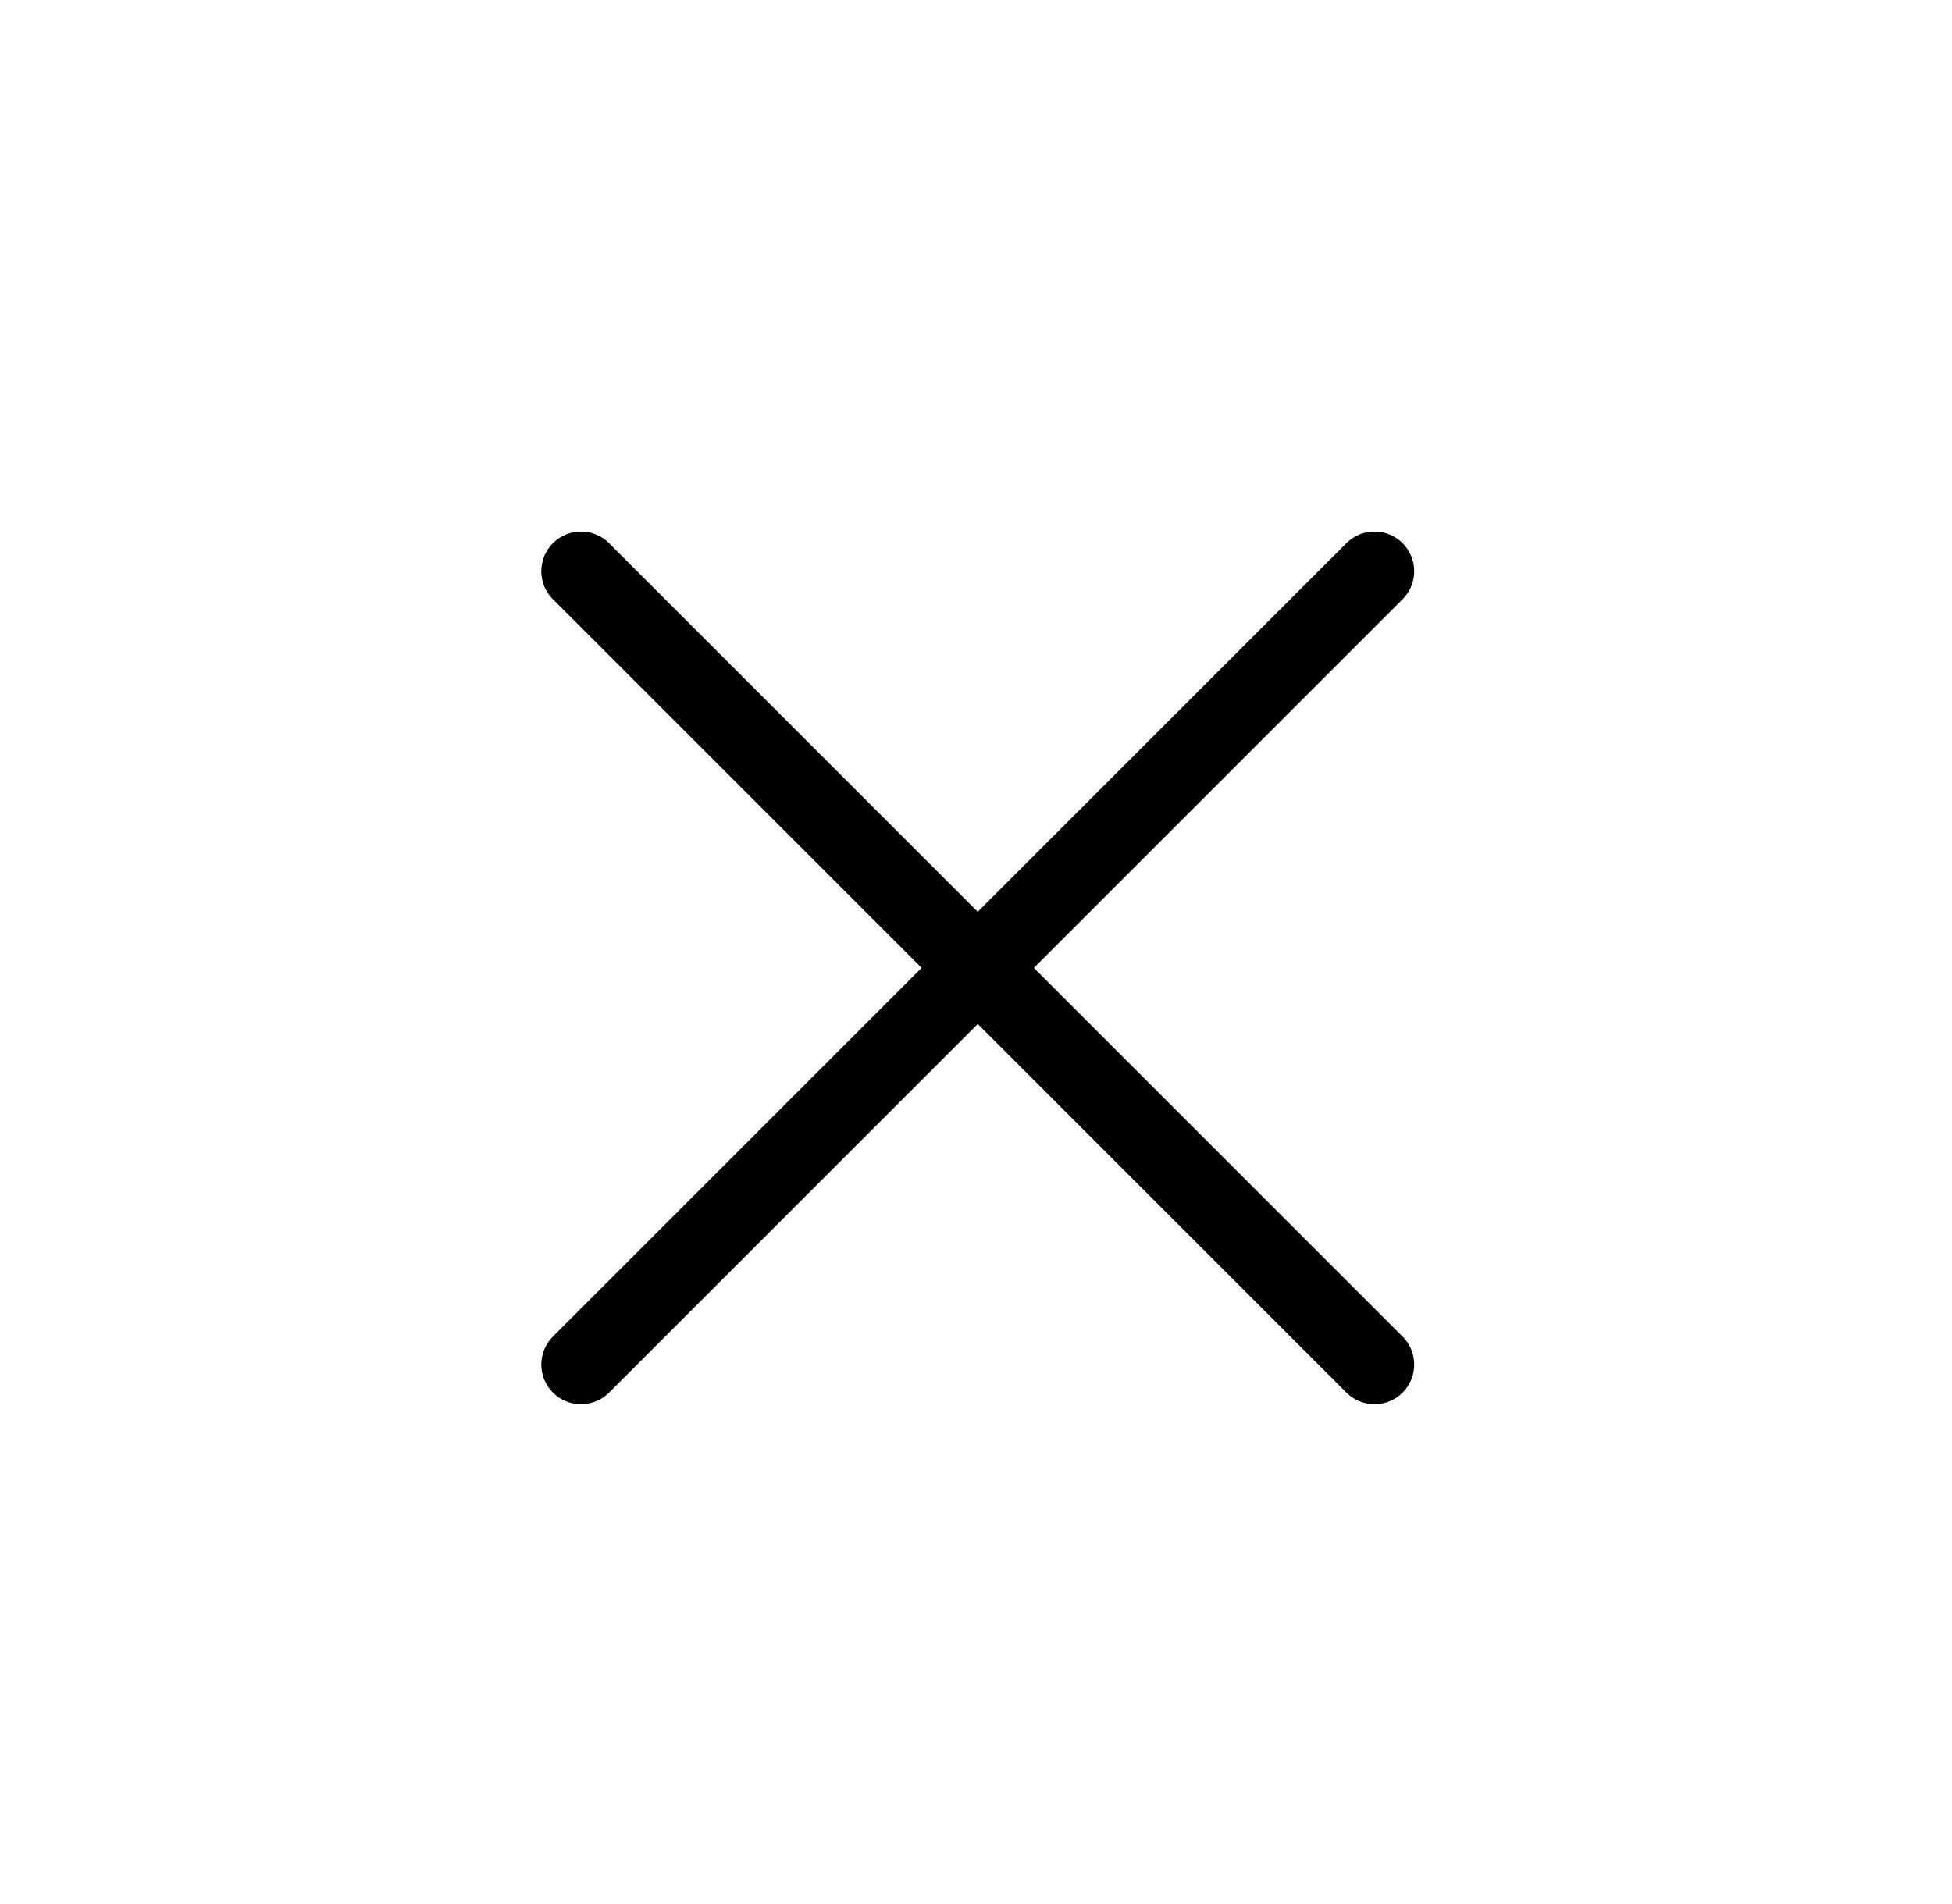
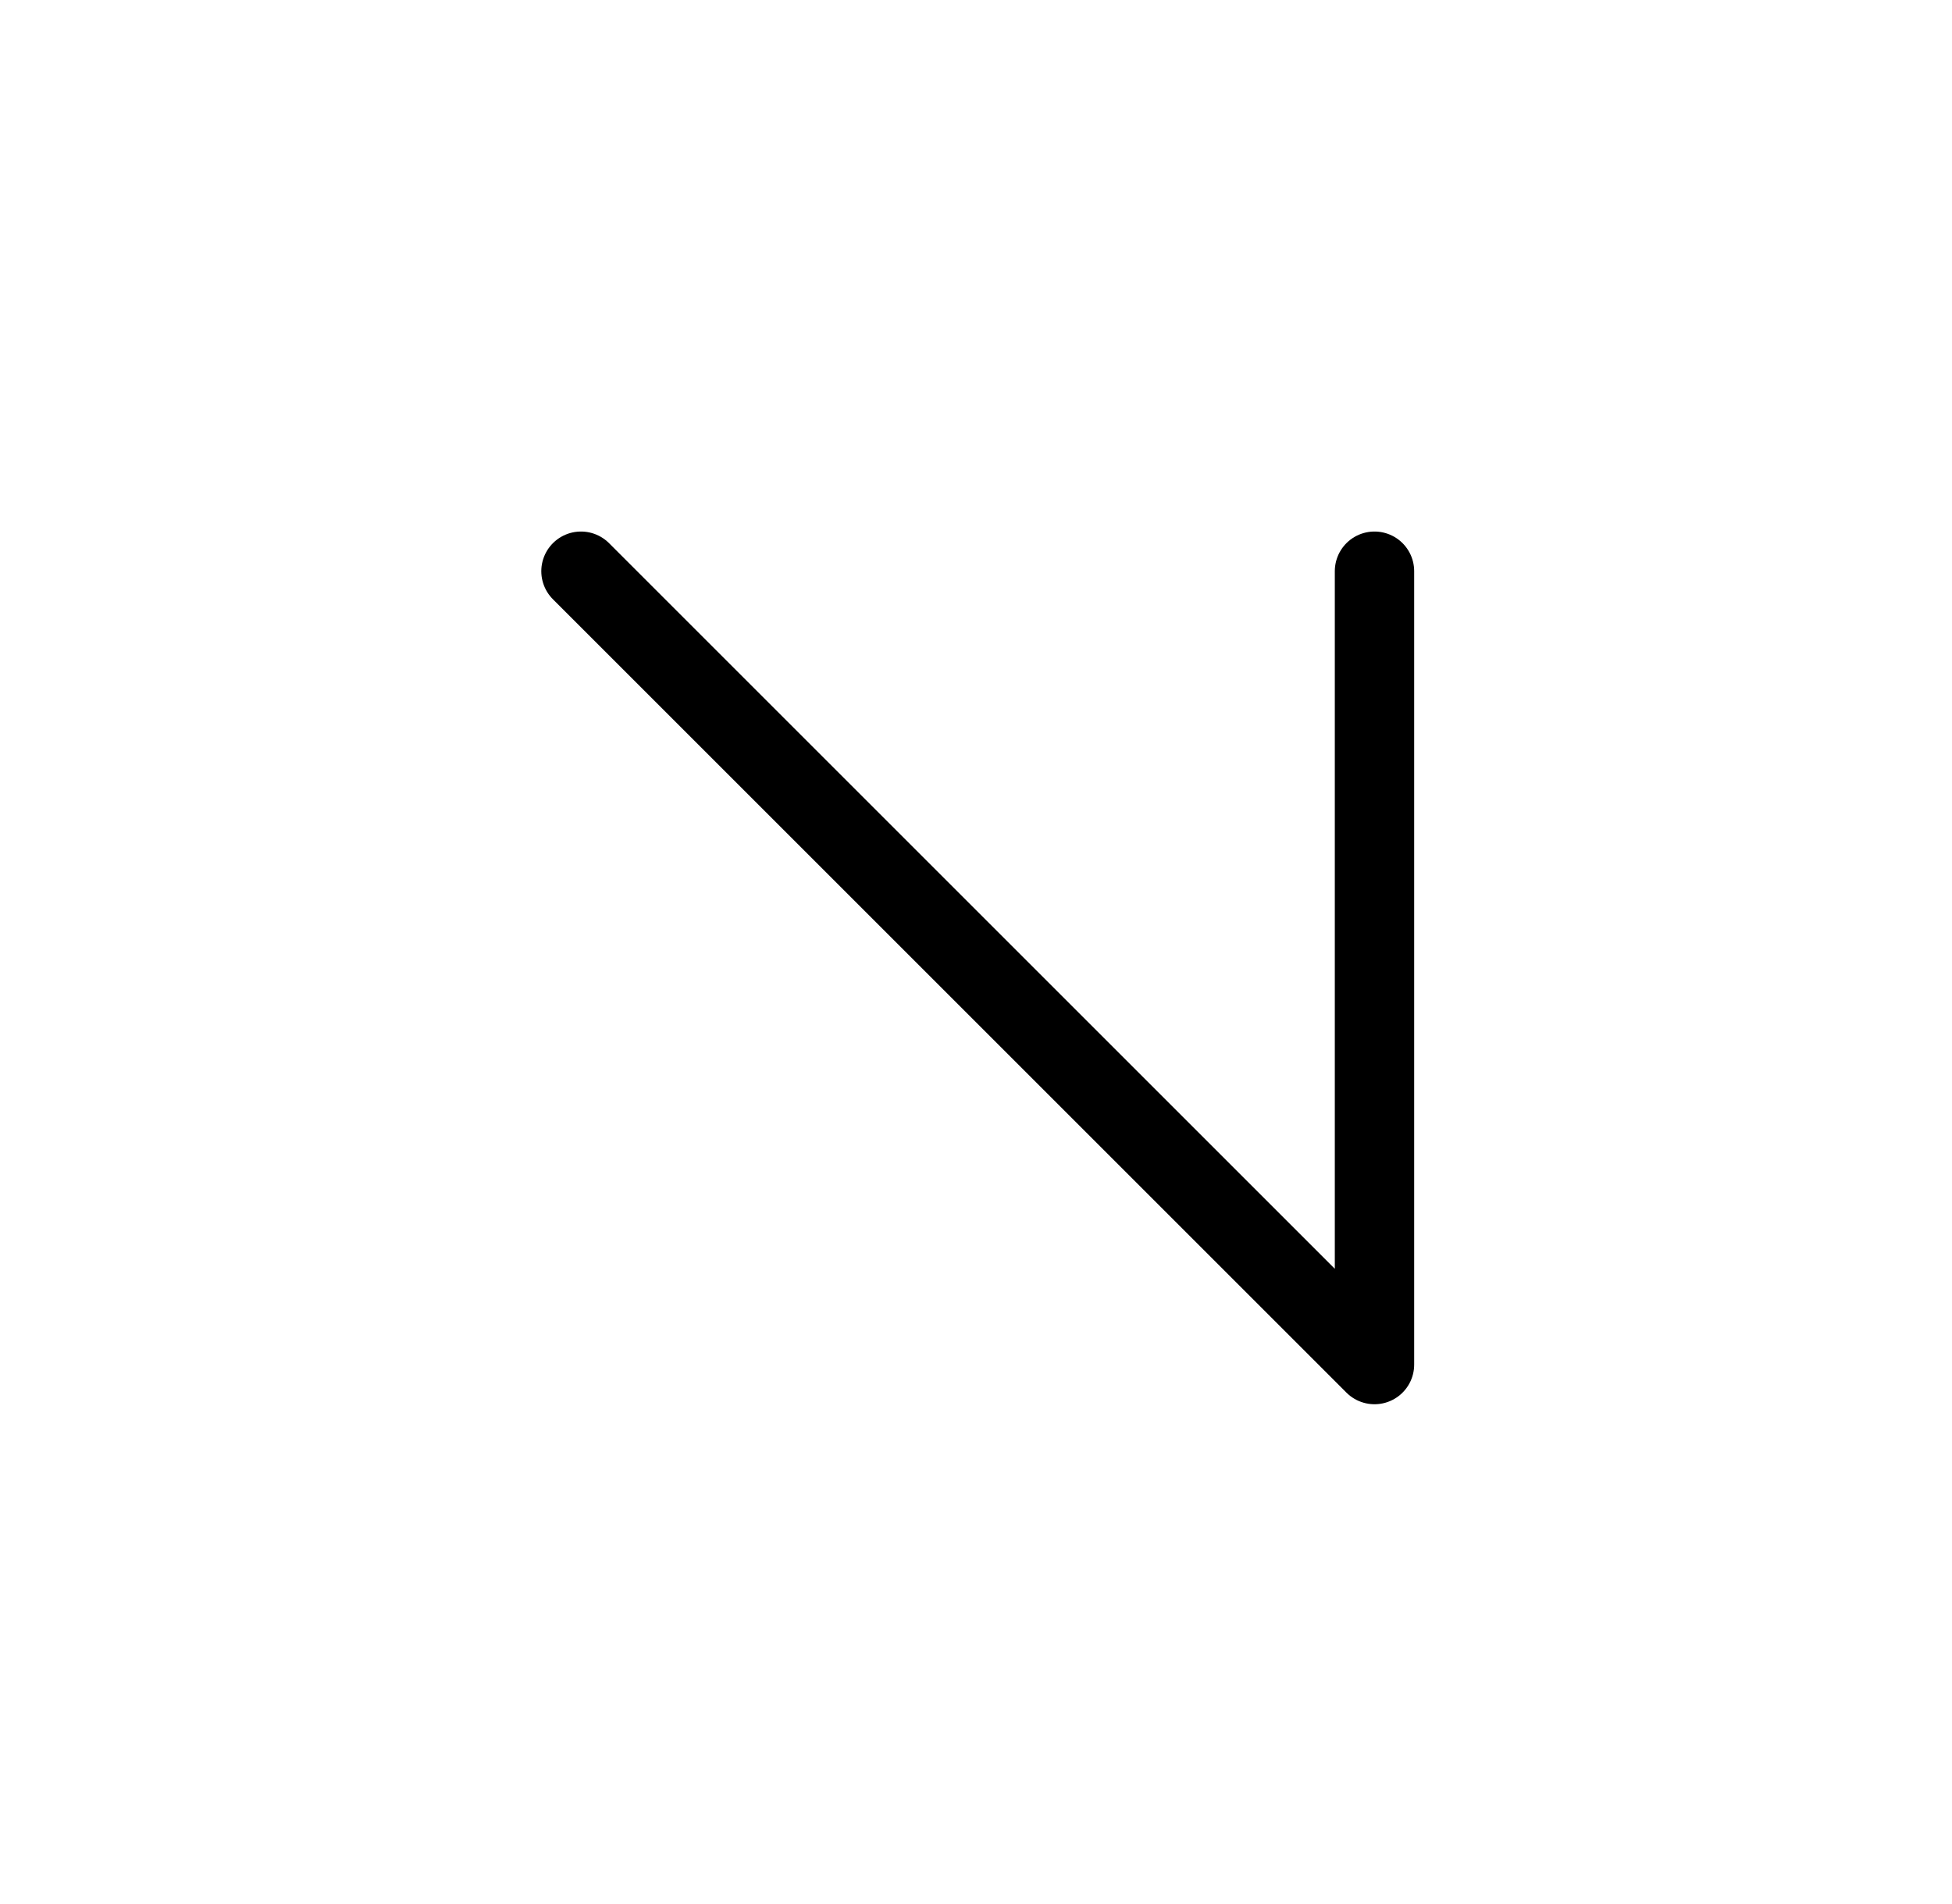
<svg xmlns="http://www.w3.org/2000/svg" width="41" height="40" viewBox="0 0 41 40" fill="none">
-   <path d="M12.203 12L28.87 28.667M12.203 28.667L28.87 12" stroke="black" stroke-width="1.667" stroke-linecap="round" stroke-linejoin="round" />
+   <path d="M12.203 12L28.87 28.667L28.87 12" stroke="black" stroke-width="1.667" stroke-linecap="round" stroke-linejoin="round" />
</svg>